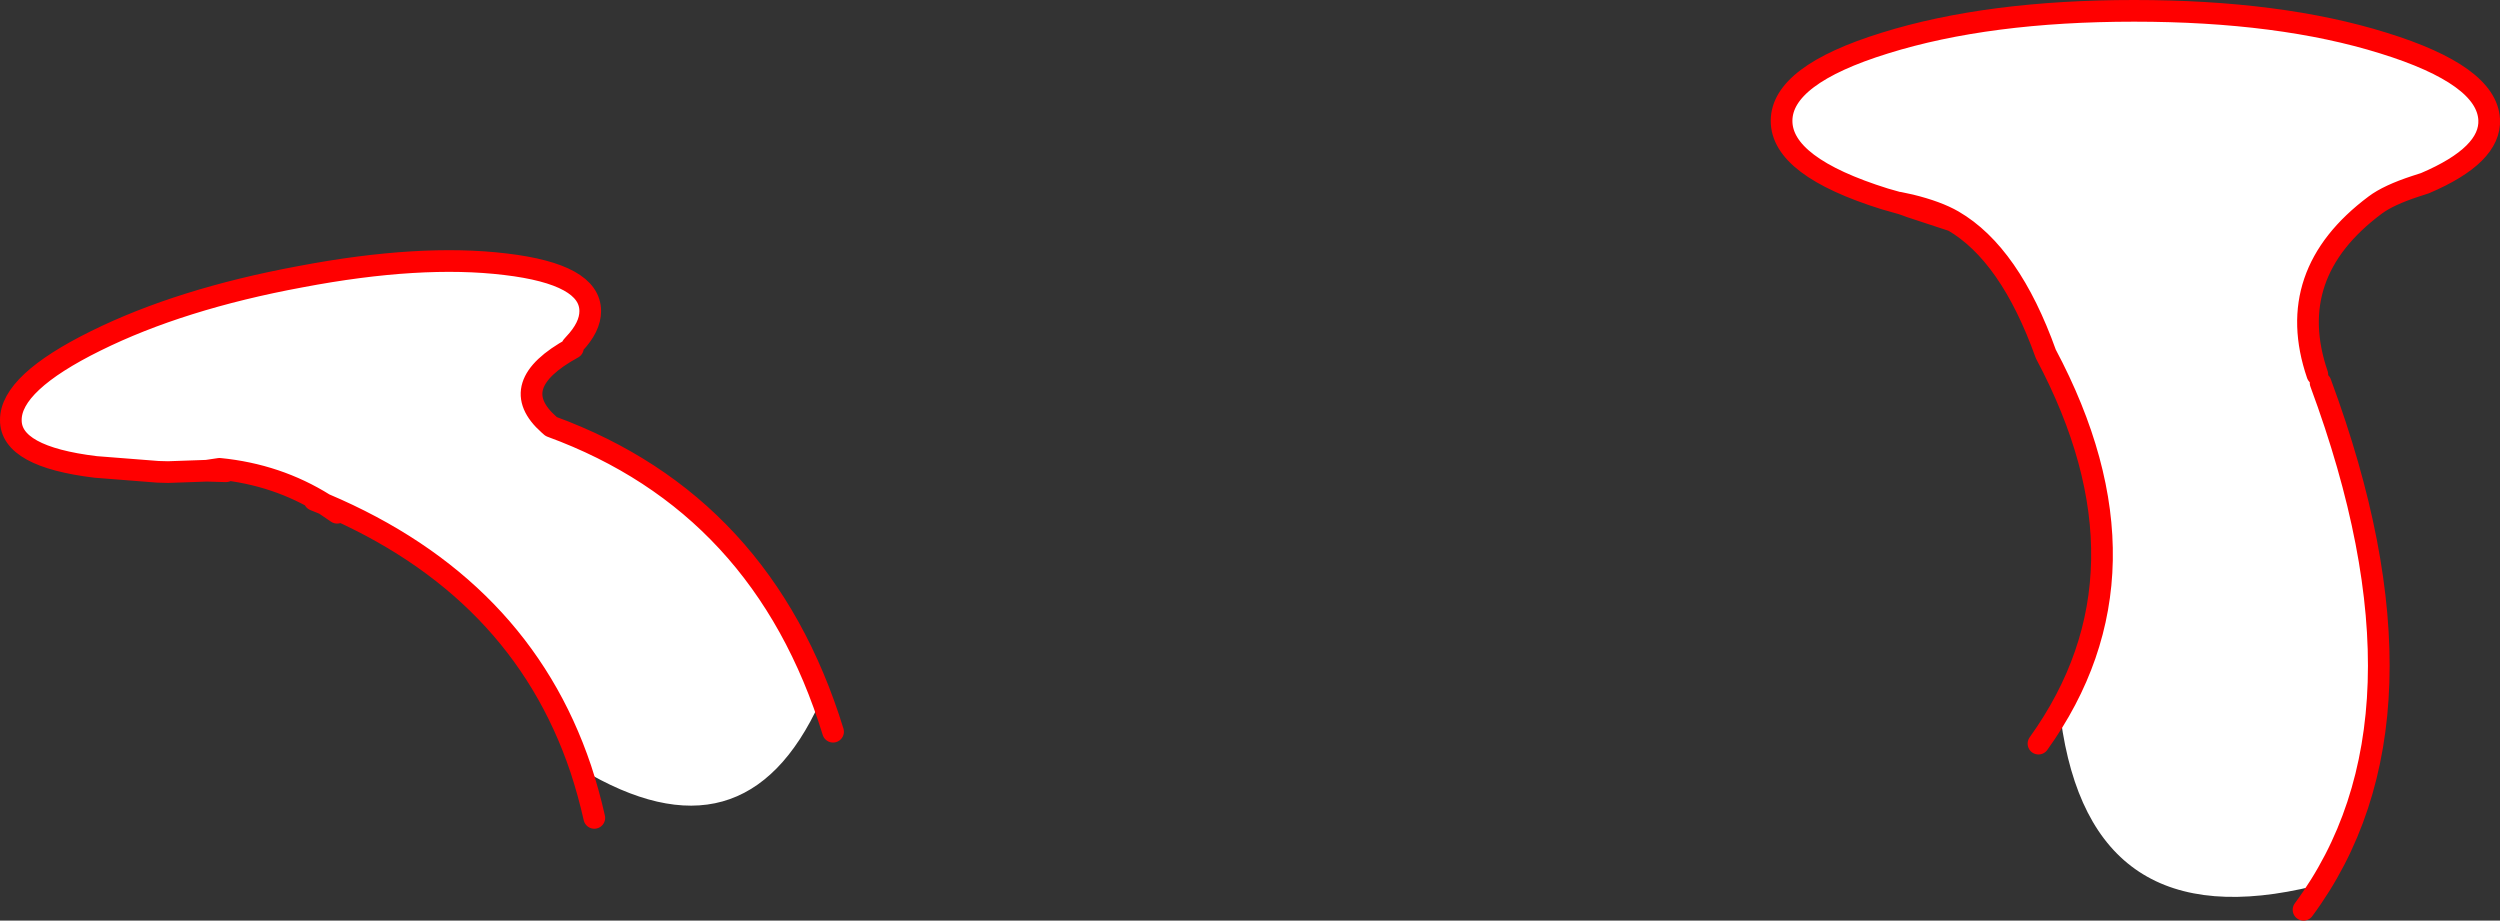
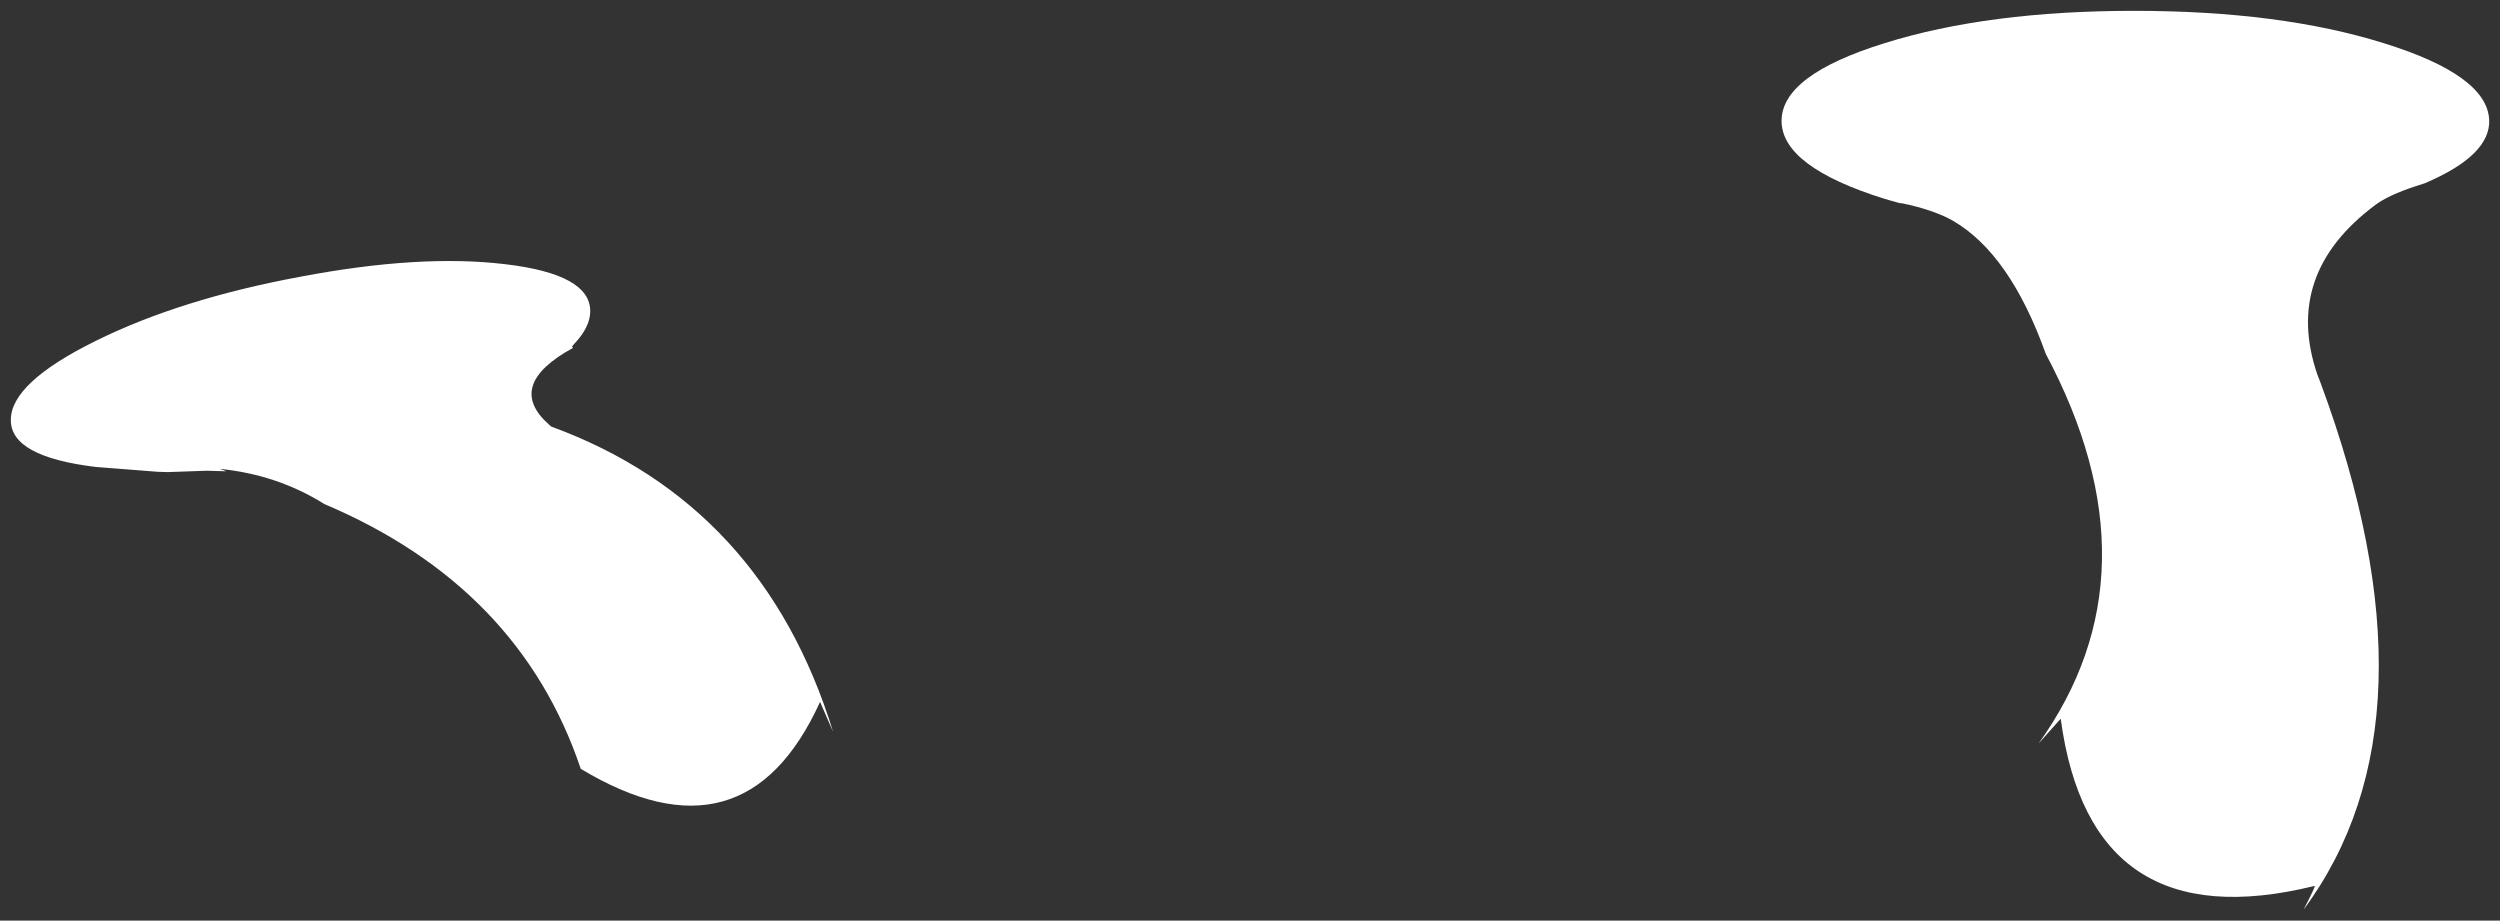
<svg xmlns="http://www.w3.org/2000/svg" height="169.85px" width="461.25px">
  <rect width="100%" height="100%" fill="#333333" stroke="none" />
  <g transform="matrix(1.0, 0.0, 0.0, 1.0, -85.25, -36.6)">
    <path d="M461.35 173.8 Q484.1 142.1 462.7 101.9 456.1 83.45 445.6 77.35 442.65 75.65 437.75 74.45 L435.65 74.0 436.35 74.25 433.0 73.3 Q413.95 67.35 413.95 58.9 413.95 50.45 433.0 44.55 452.05 38.6 479.0 38.6 505.95 38.6 525.0 44.55 544.05 50.45 544.5 58.65 544.85 65.2 532.65 70.4 L530.95 70.95 Q525.9 72.6 523.45 74.45 506.45 87.15 512.8 105.7 L513.4 107.25 Q536.35 169.2 510.25 204.45 512.55 200.0 512.3 200.05 470.95 210.25 465.45 169.2 L461.35 173.8 M145.1 129.6 Q136.4 124.15 125.75 123.1 127.1 123.55 126.95 123.55 L123.4 123.45 116.25 123.7 114.4 123.65 102.9 122.75 Q87.2 120.85 87.25 114.1 87.2 107.25 102.9 99.5 118.55 91.75 140.7 87.65 162.8 83.45 178.5 85.35 194.15 87.2 194.15 94.0 194.15 96.95 191.15 100.1 L190.8 100.5 190.95 100.8 Q178.35 107.7 186.55 114.95 L186.95 115.3 Q226.0 129.6 238.95 171.6 L236.55 166.1 Q222.65 196.65 192.4 178.45 181.1 144.85 145.1 129.6 M123.4 123.45 L125.75 123.1 123.4 123.45" fill="#ffffff" fill-rule="evenodd" stroke="none" />
-     <path d="M512.8 105.7 Q506.45 87.15 523.45 74.45 525.9 72.6 530.95 70.95 L532.65 70.4 Q544.85 65.2 544.5 58.65 544.05 50.45 525.0 44.55 505.95 38.6 479.0 38.6 452.05 38.6 433.0 44.55 413.95 50.45 413.95 58.9 413.95 67.35 433.0 73.3 L436.35 74.25 435.65 74.0 437.75 74.45 Q442.65 75.65 445.6 77.35 456.1 83.45 462.7 101.9 484.1 142.1 461.35 173.8 M510.25 204.45 Q536.35 169.2 513.4 107.25 M436.35 74.25 L436.55 74.35 436.8 74.4 437.7 74.75 436.35 74.25 M445.6 77.35 L437.7 74.75 M145.1 129.6 Q136.4 124.15 125.75 123.1 127.1 123.55 126.95 123.55 L123.4 123.45 116.25 123.7 114.4 123.65 102.9 122.75 Q87.2 120.85 87.25 114.1 87.2 107.25 102.9 99.5 118.55 91.75 140.7 87.65 162.8 83.45 178.5 85.35 194.15 87.2 194.15 94.0 194.15 96.95 191.15 100.1 L190.8 100.5 M190.95 100.8 Q178.35 107.7 186.55 114.95 L186.95 115.3 Q226.0 129.6 238.95 171.6 M192.4 178.45 Q193.85 182.85 194.9 187.5 M147.45 131.2 L145.1 129.6 143.25 128.85 M125.75 123.1 L123.4 123.45 M192.4 178.45 Q181.1 144.85 145.1 129.6" fill="none" stroke="#ff0000" stroke-linecap="round" stroke-linejoin="round" stroke-width="4.0" />
  </g>
</svg>